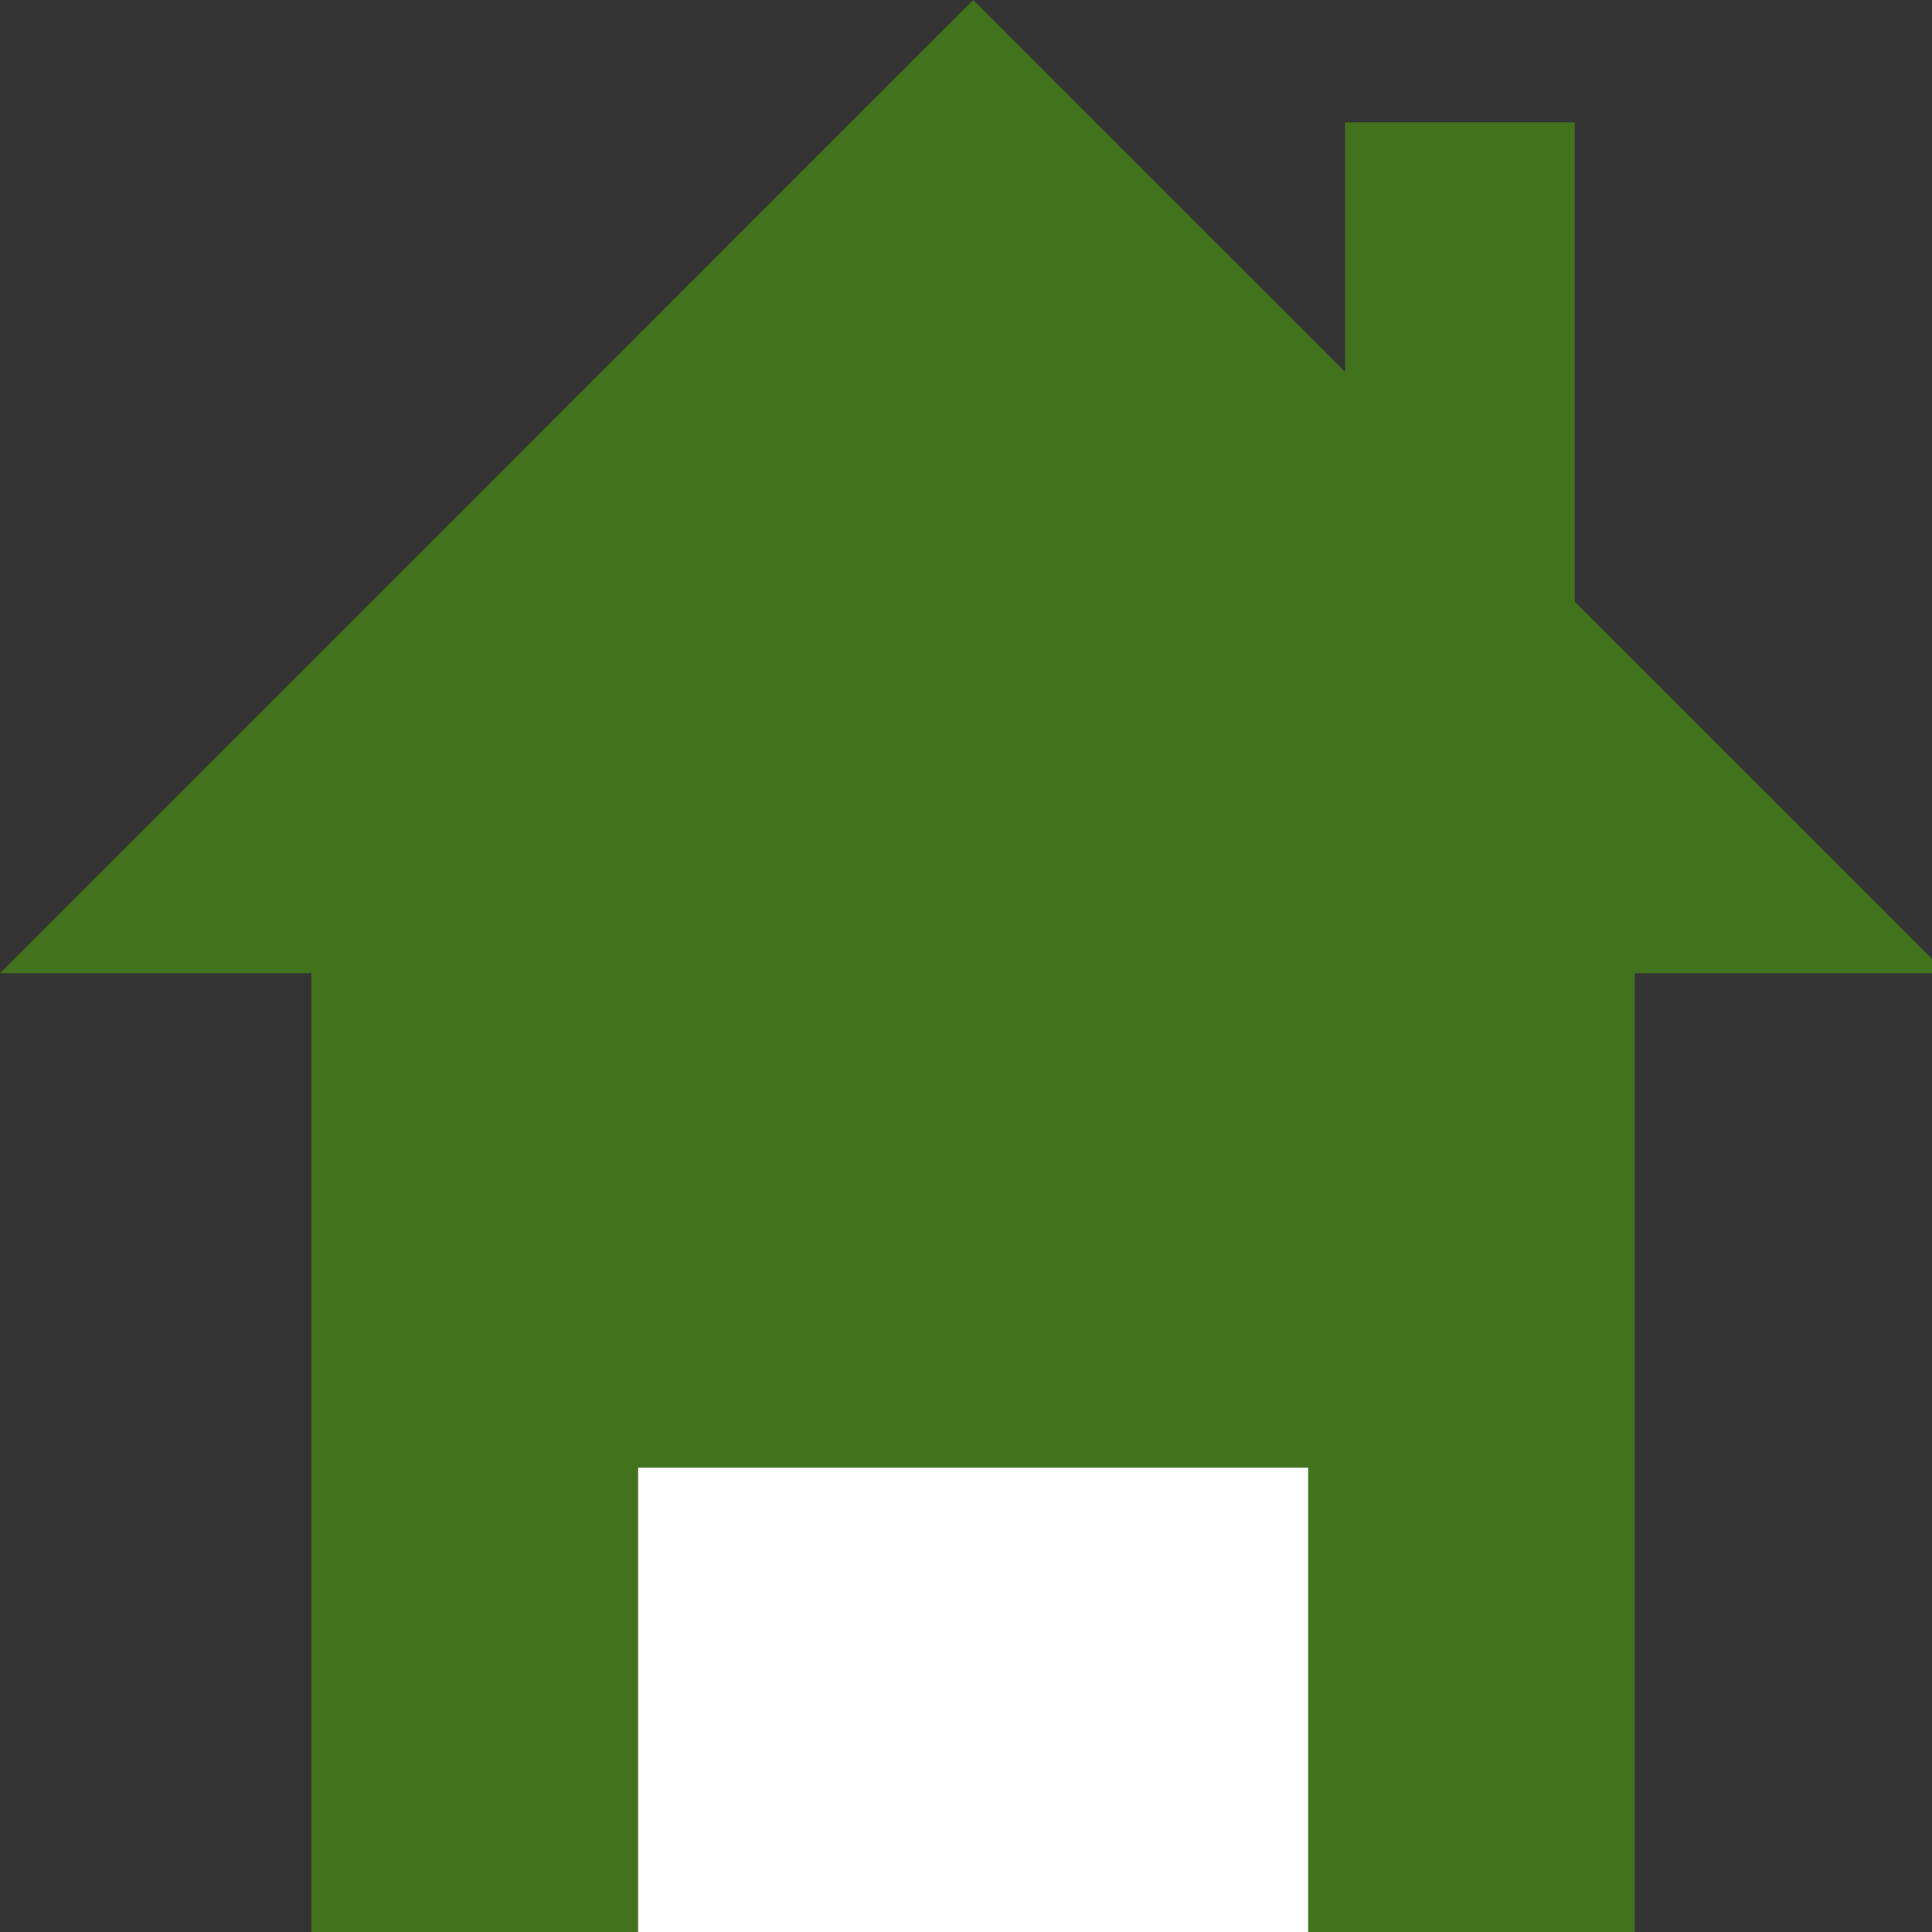
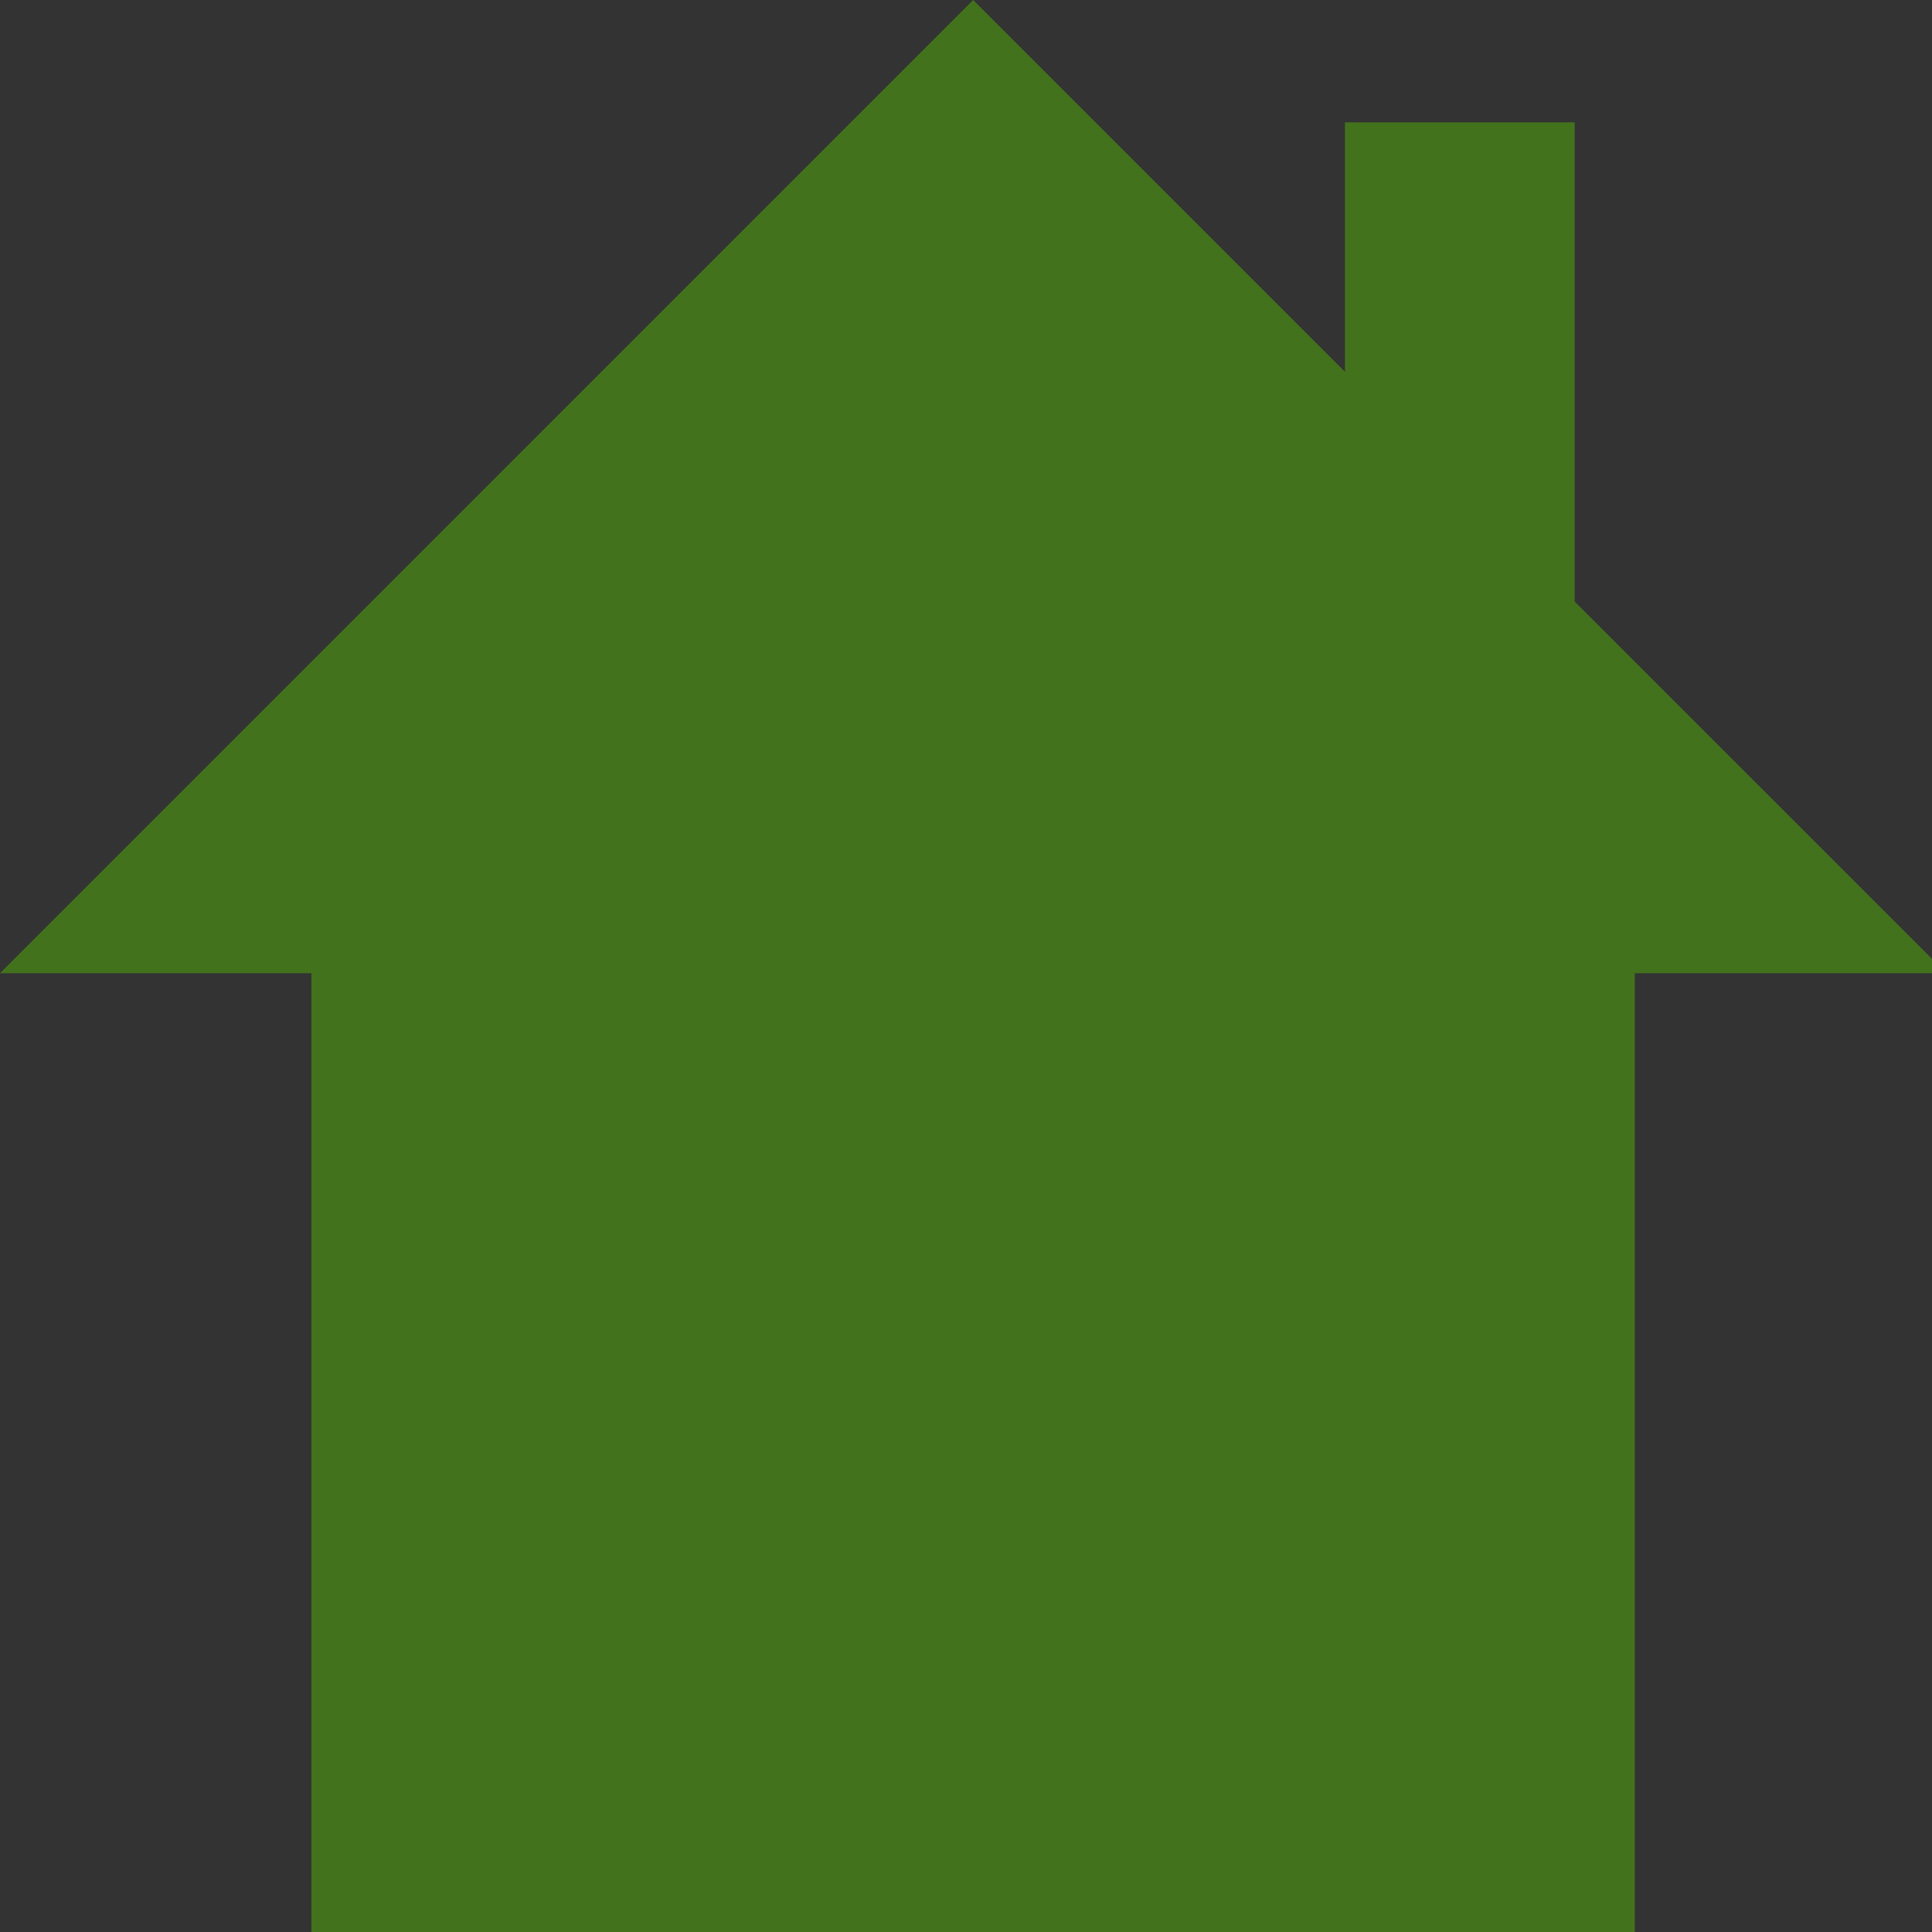
<svg xmlns="http://www.w3.org/2000/svg" width="74px" height="74px" viewBox="0 0 74 74" version="1.1">
  <rect x="0" y="0" width="74" height="74" fill="#333333" stroke="none" />
  <title>F352D1AF-B3FC-4856-BE5F-B1105D660320</title>
  <desc>Created with sketchtool.</desc>
  <g id="ODS-5" stroke="none" stroke-width="1" fill="none" fill-rule="evenodd">
    <g id="ICONO_BLOQUE_1_v2" transform="translate(-2, -2)">
      <g id="Group-4" transform="translate(2, 2)">
        <polyline id="Fill-1" fill="#43721D" points="62.616 74.548 62.616 37.276 62.619 37.276 74.548 37.276 60.314 23.042 60.314 4.687 51.514 4.687 51.514 14.24 37.273 0 2.06912543e-15 37.276 11.928 37.276 11.928 74.548" />
-         <polygon id="Fill-3" fill="#FFFFFF" points="24.442 74.548 50.106 74.548 50.106 56.217 24.442 56.217" />
      </g>
    </g>
  </g>
</svg>